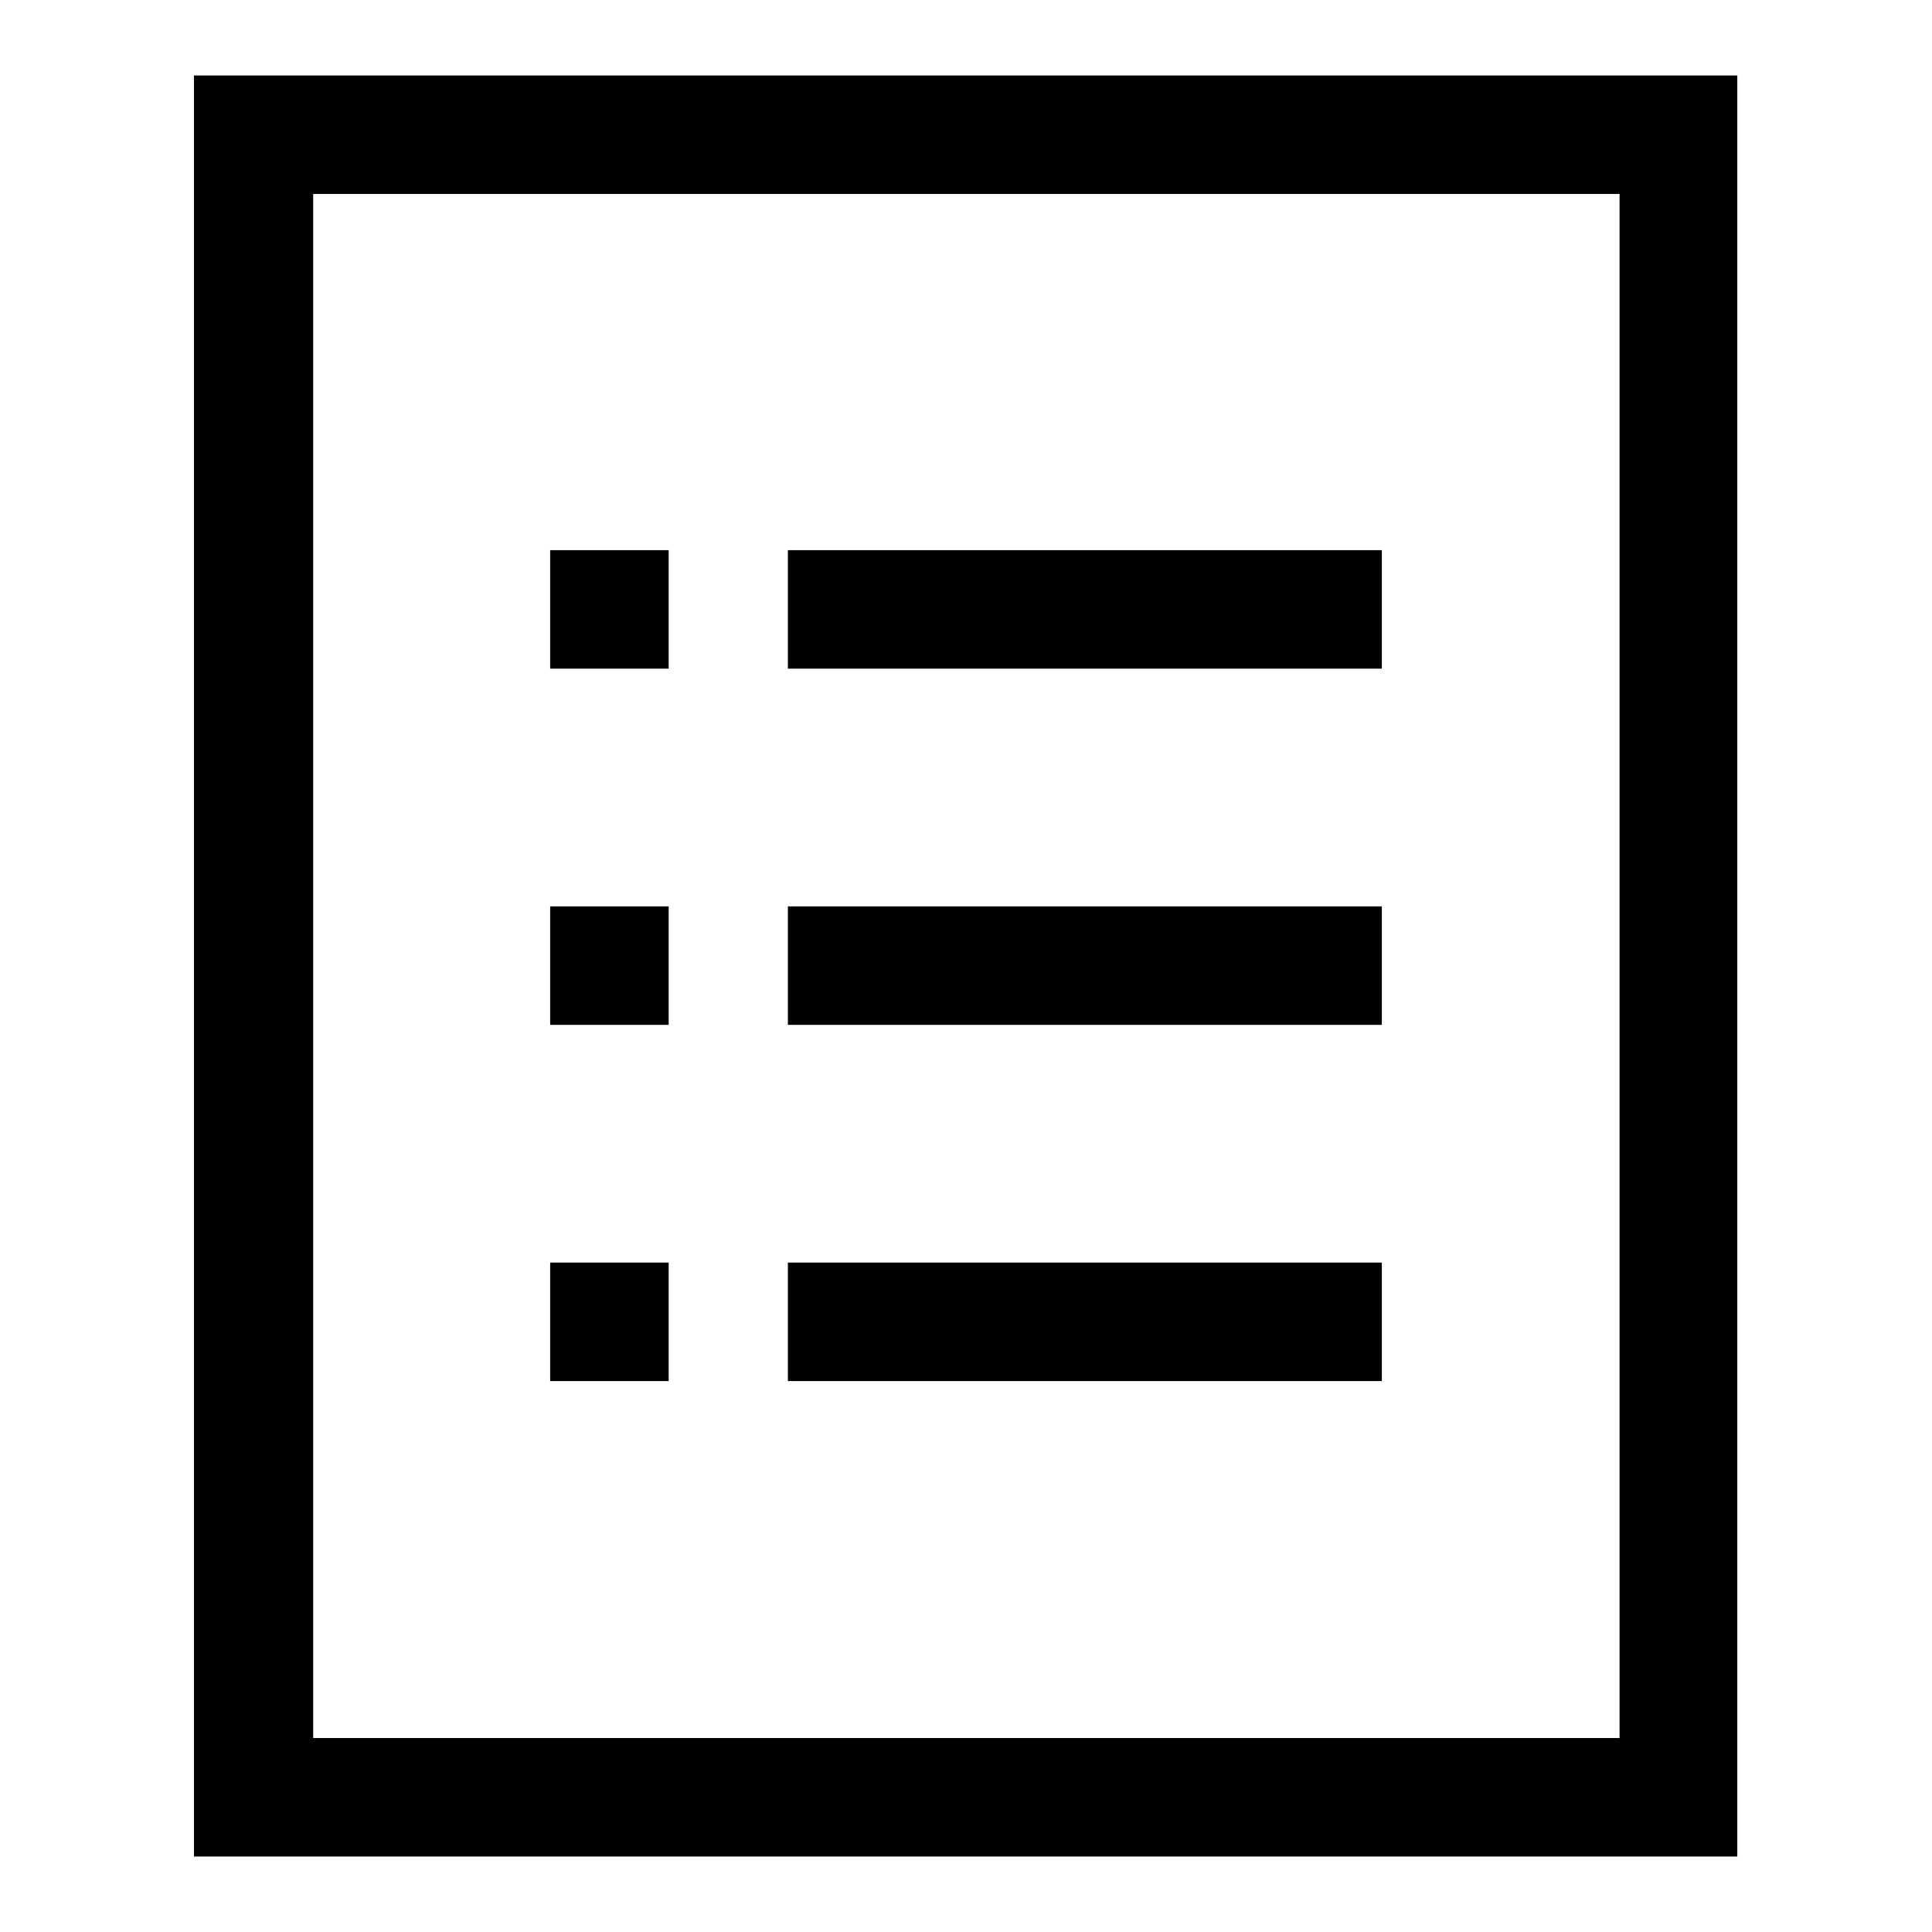
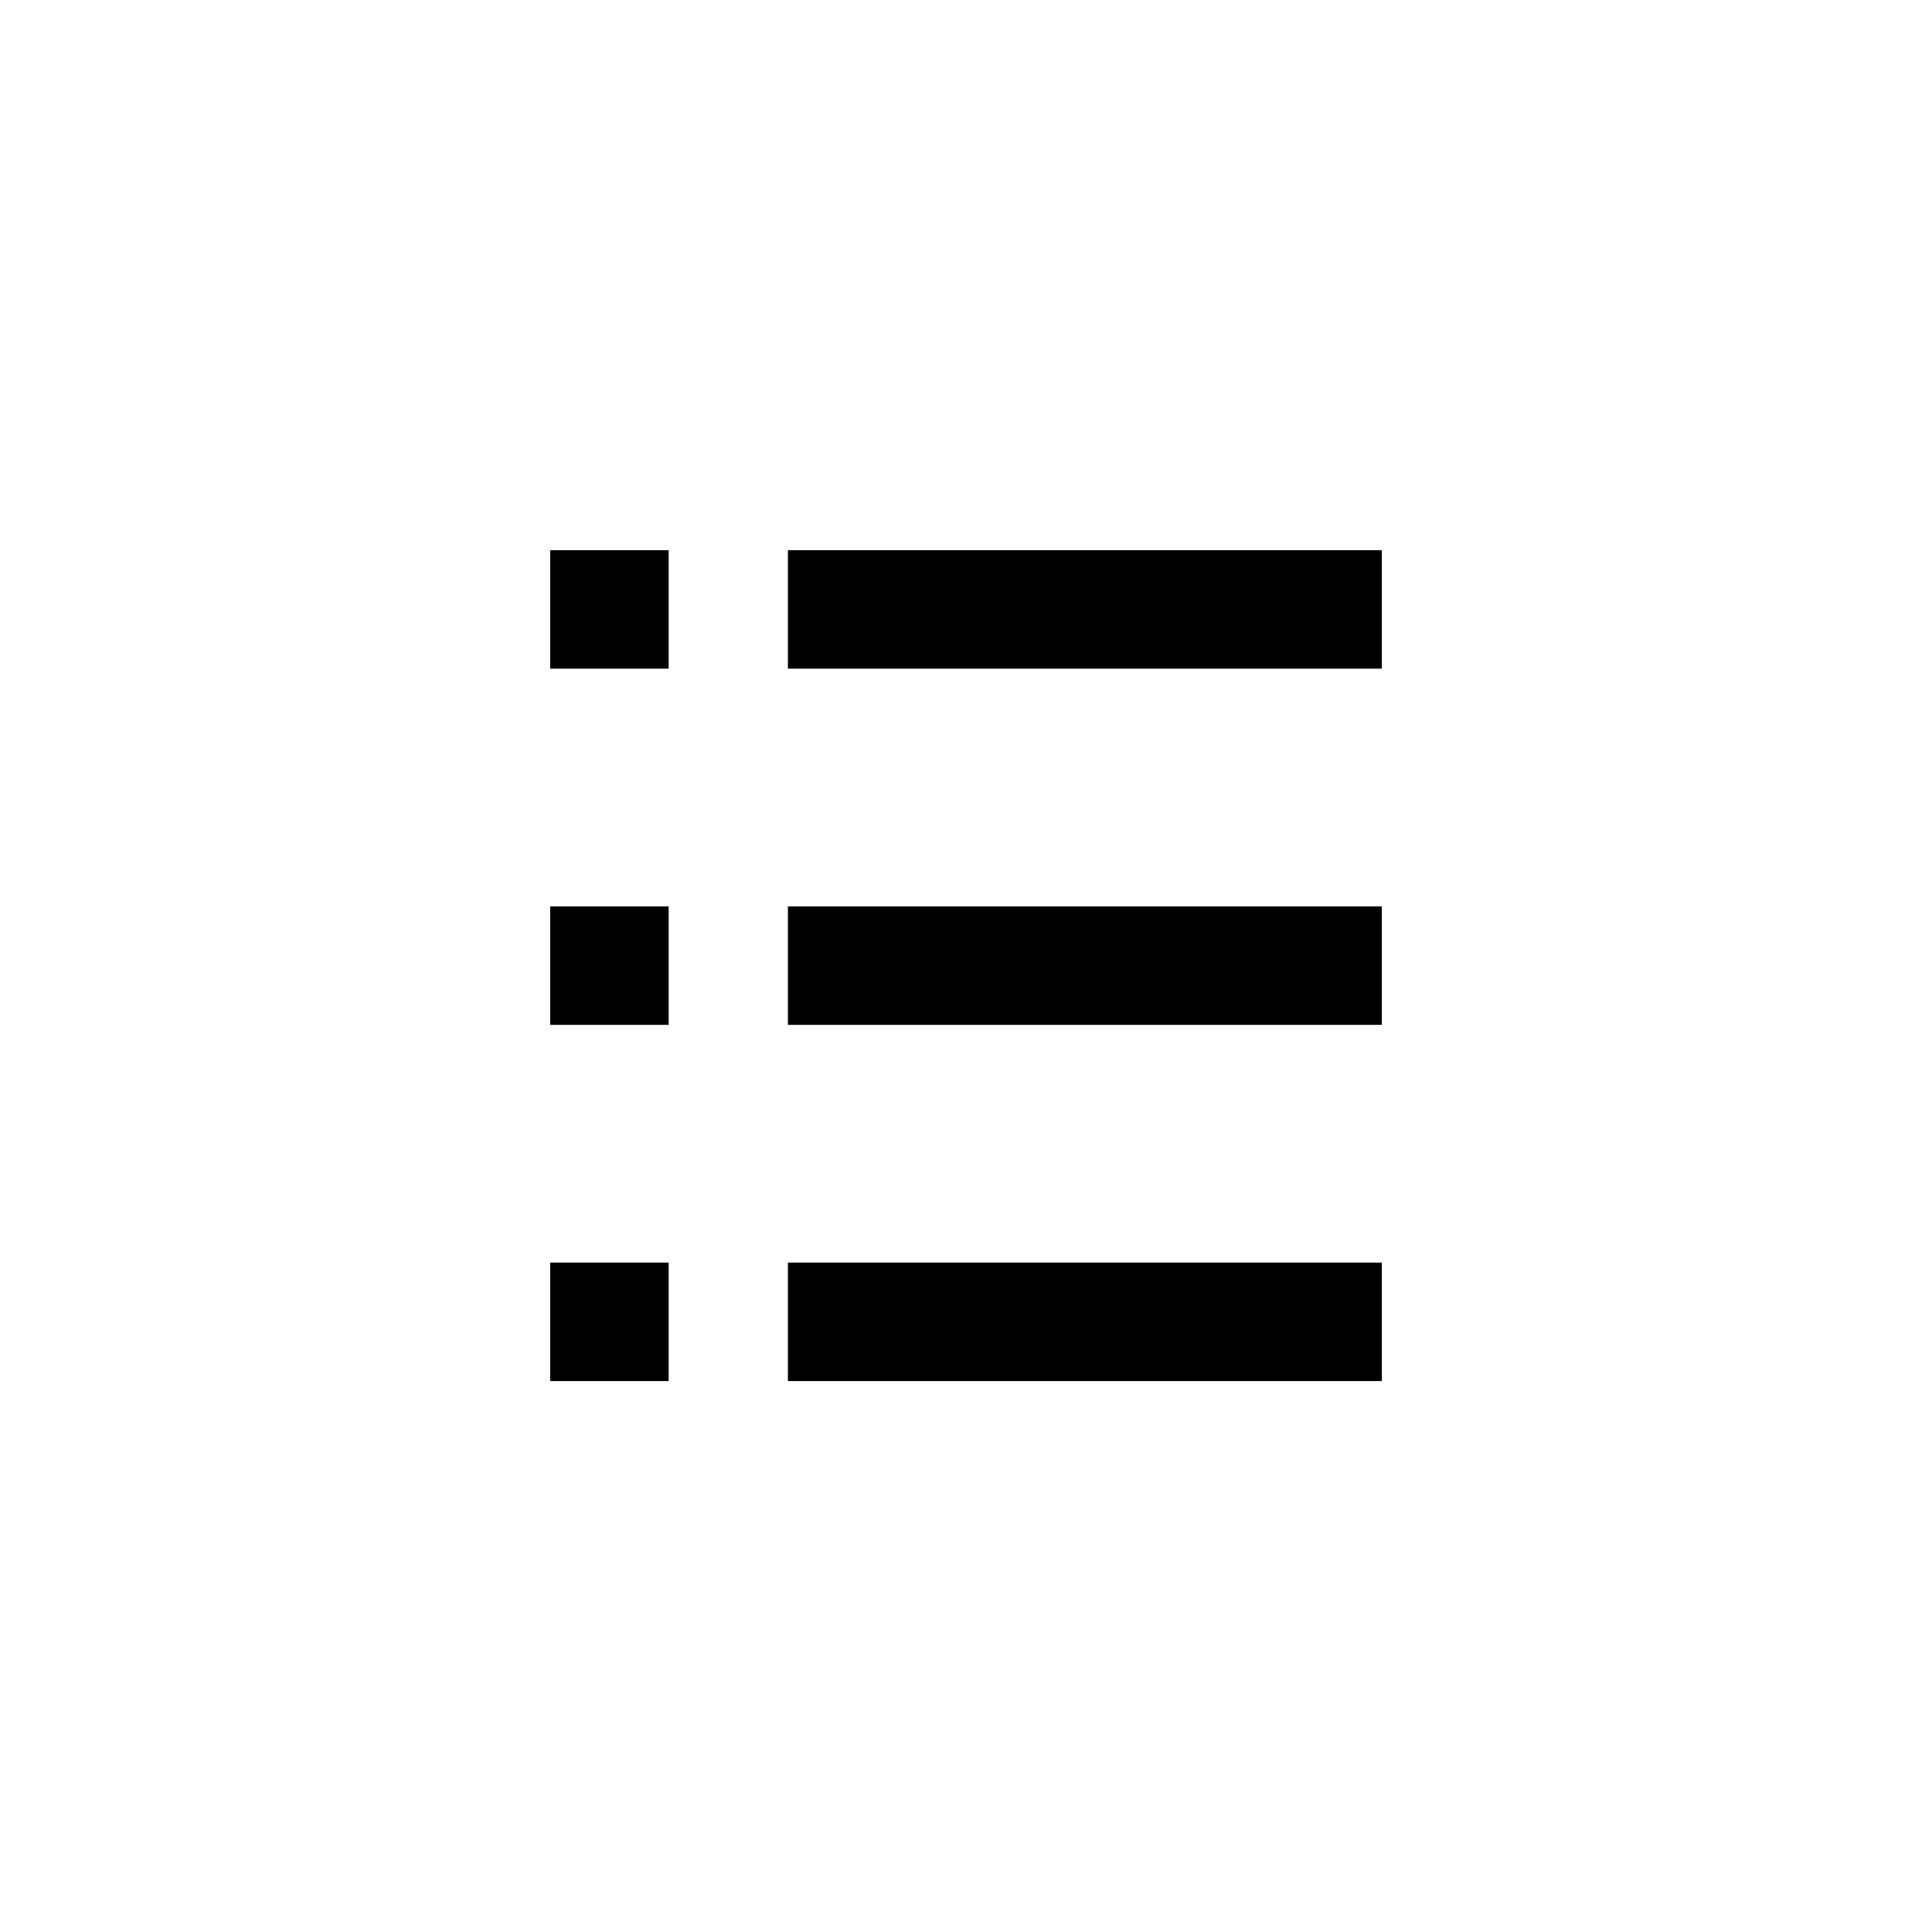
<svg xmlns="http://www.w3.org/2000/svg" version="1.1" x="0px" y="0px" viewBox="0 0 256 256" enable-background="new 0 0 256 256" xml:space="preserve">
  <g>
-     <path fill="#000000" d="M25.7,10v236h204.5V10H25.7z M214.5,230.3H41.5V25.7h173.1V230.3z" />
    <path fill="#000000" d="M72.9,72.9h15.7v15.7H72.9V72.9z M104.4,72.9h78.7v15.7h-78.7V72.9z M72.9,120.1h15.7v15.7H72.9V120.1z  M104.4,120.1h78.7v15.7h-78.7V120.1z M72.9,167.3h15.7v15.7H72.9V167.3z M104.4,167.3h78.7v15.7h-78.7V167.3z" />
  </g>
</svg>